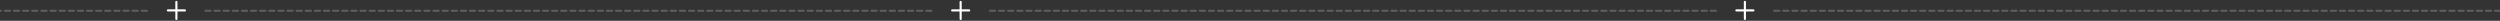
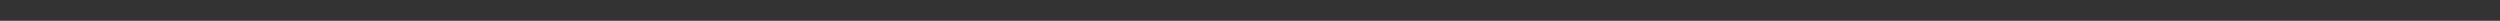
<svg xmlns="http://www.w3.org/2000/svg" width="1200" height="10" viewBox="0 0 1200 10" fill="none">
  <rect x="0" y="0" width="1200" height="10" fill="#333333" stroke="none" />
  <g clip-path="url(#clip0_18_40)">
    <path d="M-278 5.184H70.68" stroke="white" stroke-opacity="0.2" stroke-linecap="round" stroke-dasharray="2.5 1.88" />
-     <path d="M84.668 9.591C84.95 9.591 85.178 9.362 85.178 9.081V5.61C85.178 5.555 85.223 5.51 85.278 5.51H88.749C89.03 5.51 89.259 5.282 89.259 5C89.259 4.718 89.03 4.49 88.749 4.49H85.278C85.223 4.49 85.178 4.445 85.178 4.39V0.919C85.178 0.638 84.95 0.409 84.668 0.409C84.386 0.409 84.158 0.638 84.158 0.919V4.39C84.158 4.445 84.113 4.49 84.058 4.49H80.587C80.305 4.49 80.077 4.718 80.077 5C80.077 5.282 80.305 5.51 80.587 5.51H84.058C84.113 5.51 84.158 5.555 84.158 5.61V9.081C84.158 9.362 84.386 9.591 84.668 9.591Z" fill="white" />
+     <path d="M84.668 9.591C84.95 9.591 85.178 9.362 85.178 9.081C85.178 5.555 85.223 5.51 85.278 5.51H88.749C89.03 5.51 89.259 5.282 89.259 5C89.259 4.718 89.03 4.49 88.749 4.49H85.278C85.223 4.49 85.178 4.445 85.178 4.39V0.919C85.178 0.638 84.95 0.409 84.668 0.409C84.386 0.409 84.158 0.638 84.158 0.919V4.39C84.158 4.445 84.113 4.49 84.058 4.49H80.587C80.305 4.49 80.077 4.718 80.077 5C80.077 5.282 80.305 5.51 80.587 5.51H84.058C84.113 5.51 84.158 5.555 84.158 5.61V9.081C84.158 9.362 84.386 9.591 84.668 9.591Z" fill="white" />
    <path d="M98.575 5.184H447.255" stroke="white" stroke-opacity="0.2" stroke-linecap="round" stroke-dasharray="2.5 1.88" />
    <path d="M461.108 9.591C461.39 9.591 461.618 9.362 461.618 9.081V5.61C461.618 5.555 461.663 5.51 461.718 5.51H465.189C465.47 5.51 465.699 5.282 465.699 5C465.699 4.718 465.47 4.49 465.189 4.49H461.718C461.663 4.49 461.618 4.445 461.618 4.39V0.919C461.618 0.638 461.39 0.409 461.108 0.409C460.826 0.409 460.598 0.638 460.598 0.919V4.39C460.598 4.445 460.553 4.49 460.498 4.49H457.027C456.746 4.49 456.517 4.718 456.517 5C456.517 5.282 456.746 5.51 457.027 5.51H460.498C460.553 5.51 460.598 5.555 460.598 5.61V9.081C460.598 9.362 460.826 9.591 461.108 9.591Z" fill="white" />
-     <path d="M837.548 9.591C837.83 9.591 838.058 9.362 838.058 9.081V5.61C838.058 5.555 838.103 5.51 838.158 5.51H841.629C841.91 5.51 842.139 5.282 842.139 5C842.139 4.718 841.91 4.49 841.629 4.49H838.158C838.103 4.49 838.058 4.445 838.058 4.39V0.919C838.058 0.638 837.83 0.409 837.548 0.409C837.266 0.409 837.038 0.638 837.038 0.919V4.39C837.038 4.445 836.993 4.49 836.938 4.49H833.467C833.186 4.49 832.957 4.718 832.957 5C832.957 5.282 833.186 5.51 833.467 5.51H836.938C836.993 5.51 837.038 5.555 837.038 5.61V9.081C837.038 9.362 837.266 9.591 837.548 9.591Z" fill="white" />
    <path d="M475.149 5.184H823.829" stroke="white" stroke-opacity="0.2" stroke-linecap="round" stroke-dasharray="2.5 1.88" />
    <path d="M851.589 5.184H1200.27" stroke="white" stroke-opacity="0.2" stroke-linecap="round" stroke-dasharray="2.5 1.88" />
  </g>
  <defs>
    <clipPath id="clip0_18_40">
-       <rect width="1200" height="10" fill="white" />
-     </clipPath>
+       </clipPath>
  </defs>
</svg>